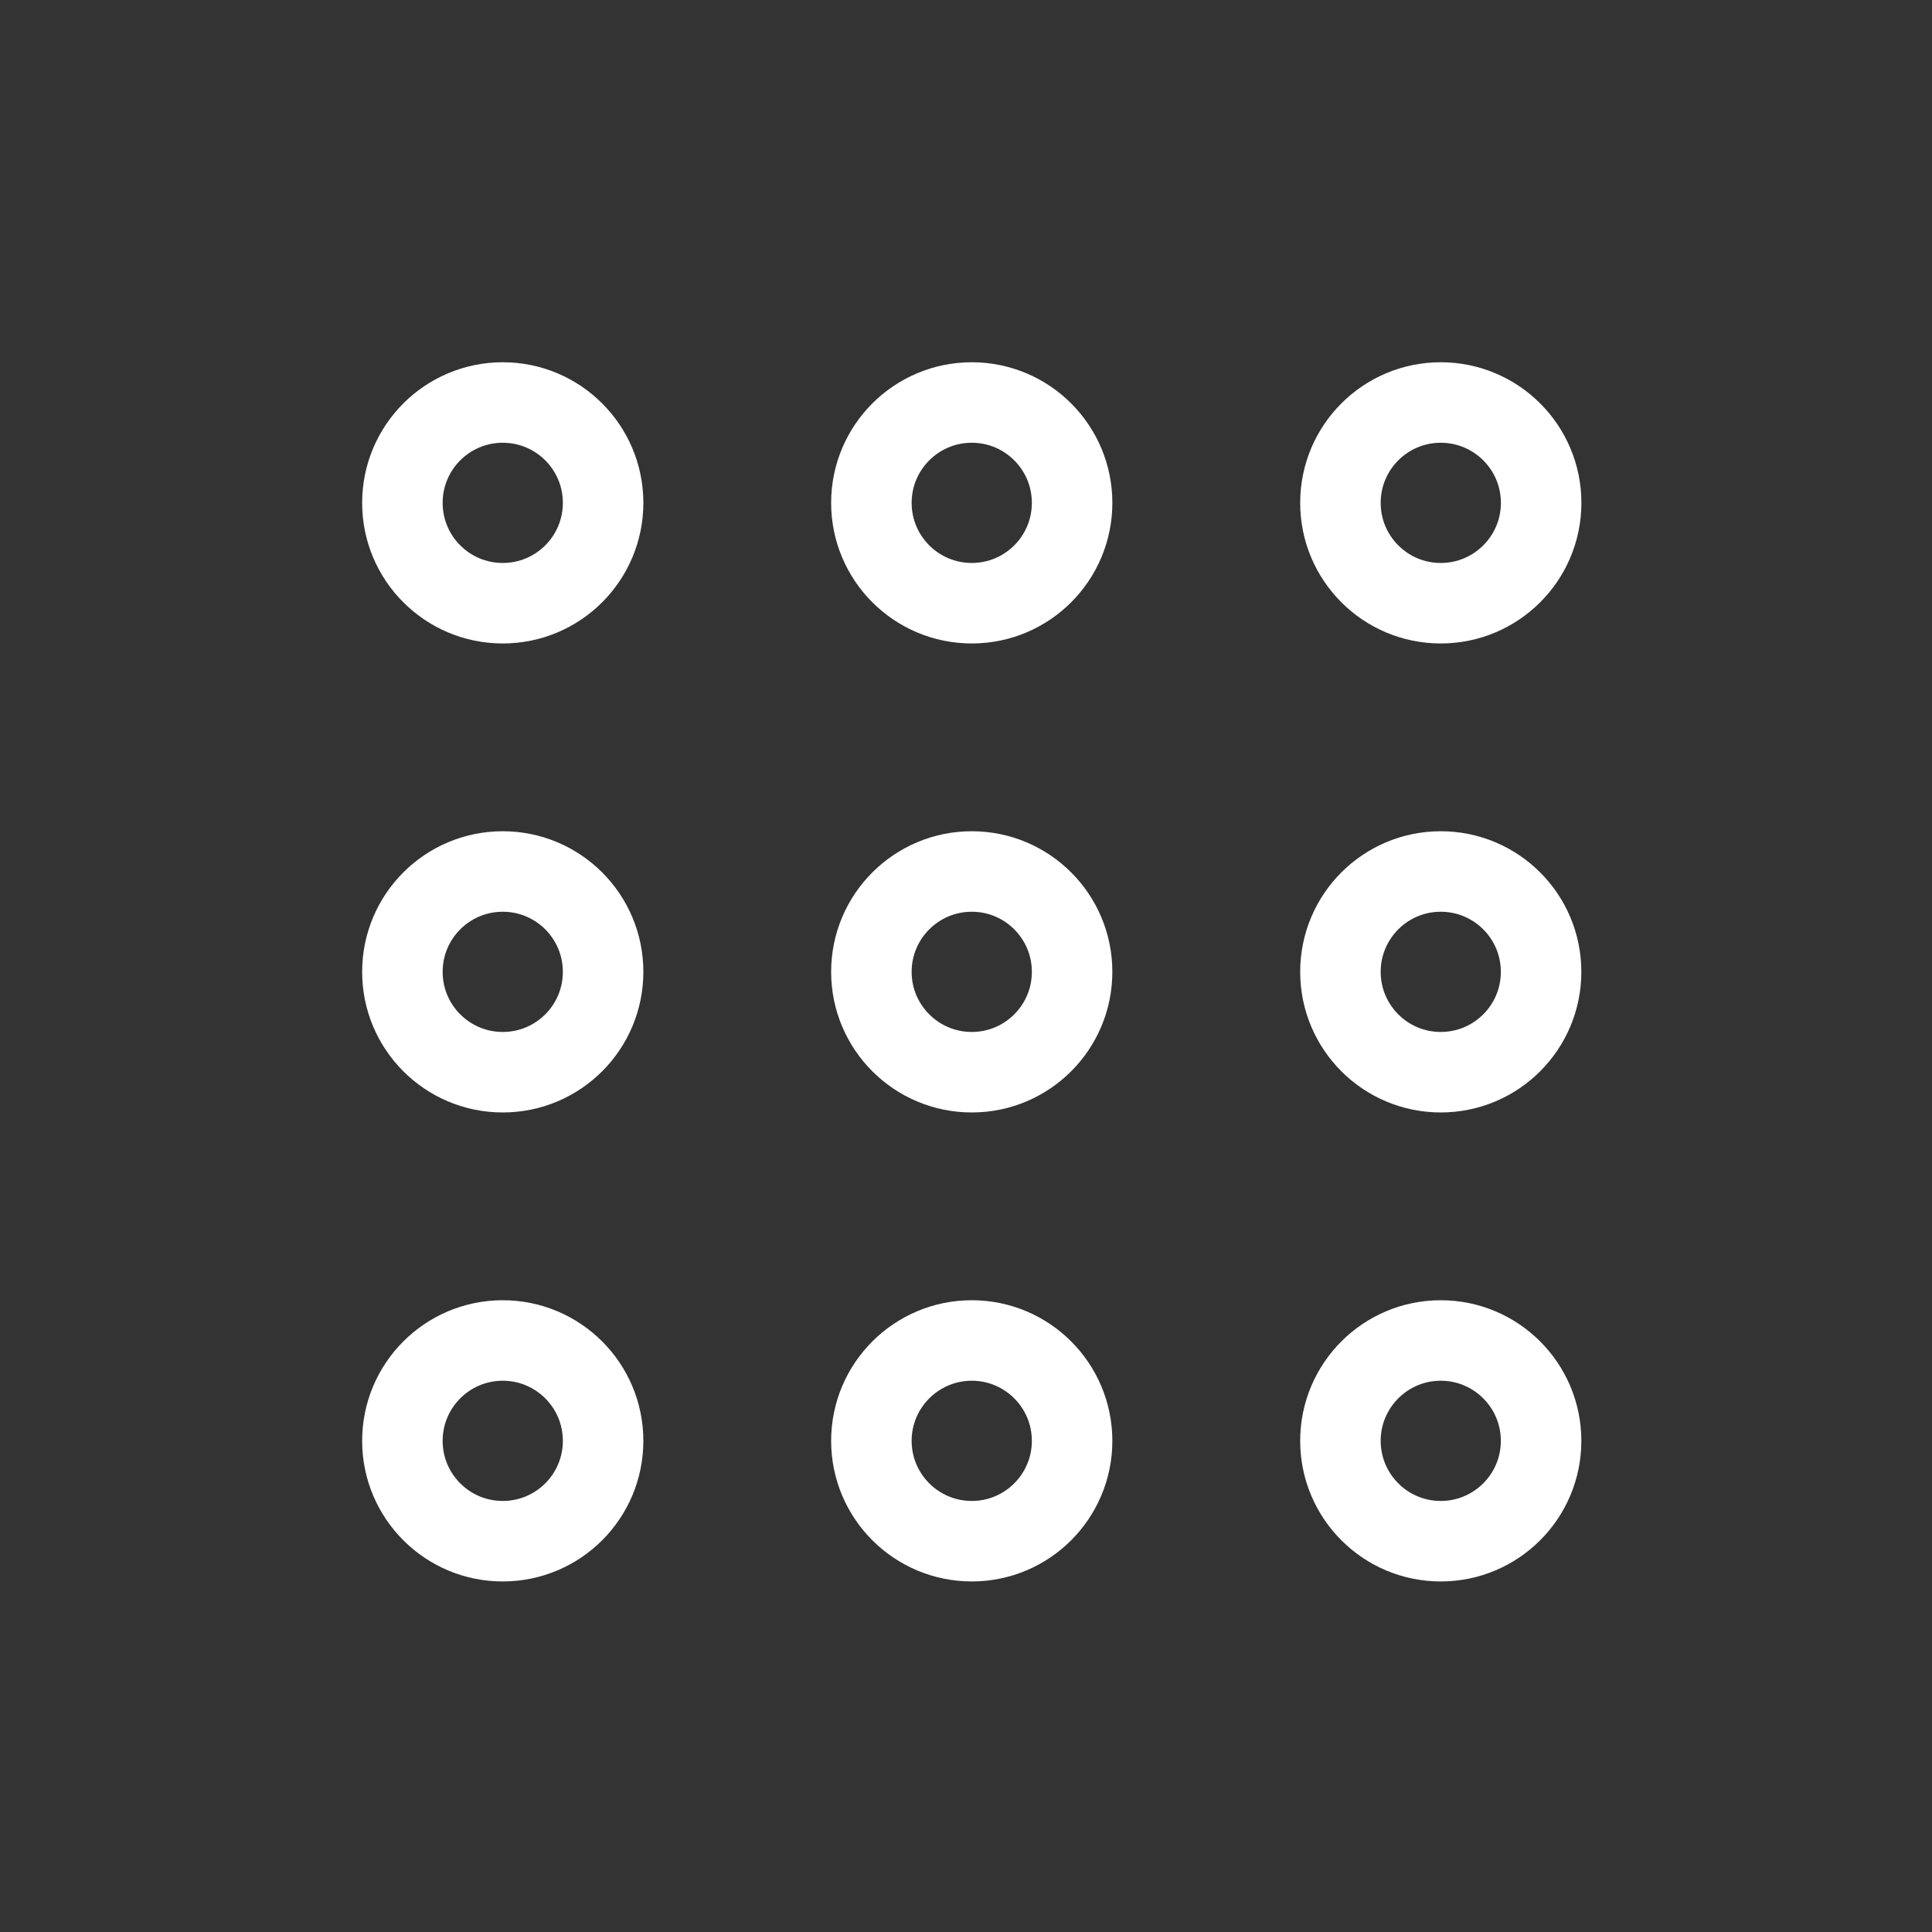
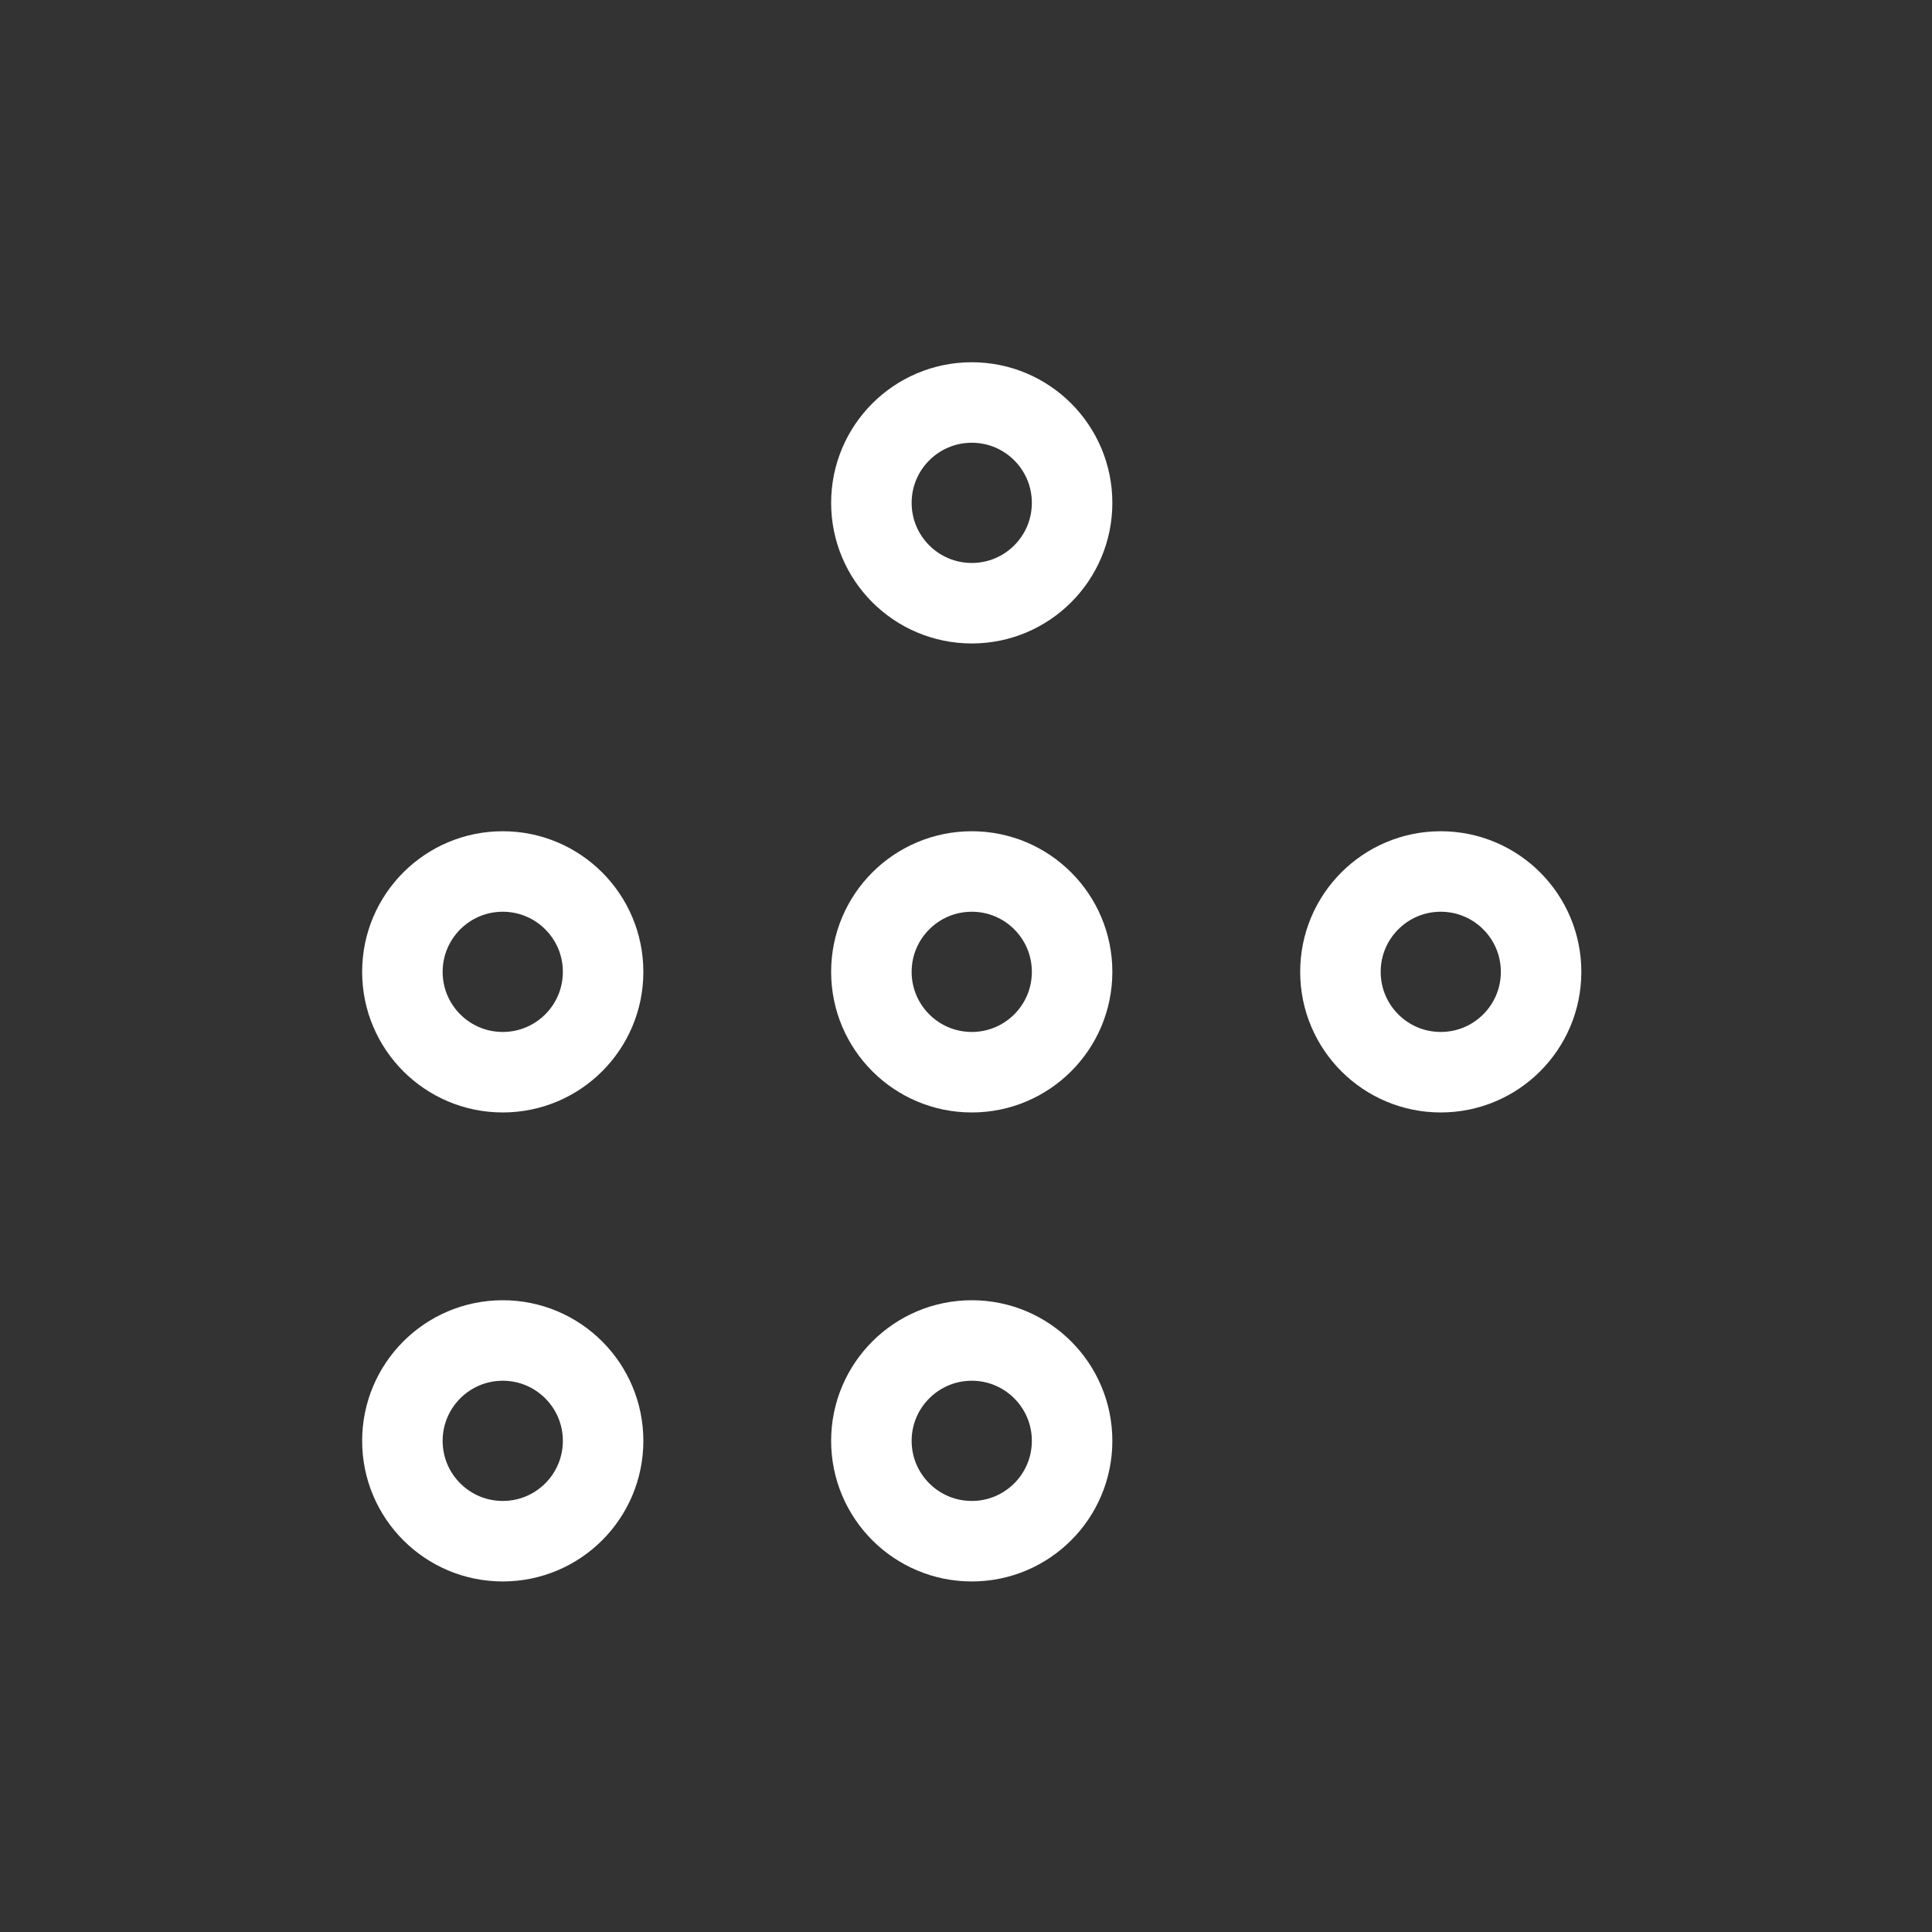
<svg xmlns="http://www.w3.org/2000/svg" width="36" height="36" viewBox="0 0 36 36" fill="none">
  <rect x="0" y="0" width="36" height="36" fill="#333333" stroke="none" />
  <path d="M18.108 11.24C19.14 11.24 19.977 10.403 19.977 9.37C19.977 8.337 19.14 7.5 18.108 7.5C17.075 7.5 16.237 8.337 16.237 9.37C16.237 10.403 17.075 11.24 18.108 11.24Z" stroke="#ffffff" stroke-width="1.5" stroke-linecap="round" stroke-linejoin="round" />
-   <path d="M26.846 11.24C27.879 11.24 28.717 10.403 28.717 9.37C28.717 8.337 27.879 7.5 26.846 7.5C25.814 7.5 24.977 8.337 24.977 9.37C24.977 10.403 25.814 11.24 26.846 11.24Z" stroke="#ffffff" stroke-width="1.5" stroke-linecap="round" stroke-linejoin="round" />
-   <path d="M9.368 11.24C10.401 11.24 11.238 10.403 11.238 9.37C11.238 8.337 10.401 7.5 9.368 7.5C8.335 7.5 7.498 8.337 7.498 9.37C7.498 10.403 8.335 11.24 9.368 11.24Z" stroke="#ffffff" stroke-width="1.5" stroke-linecap="round" stroke-linejoin="round" />
  <path d="M18.108 19.979C19.14 19.979 19.977 19.142 19.977 18.109C19.977 17.076 19.14 16.239 18.108 16.239C17.075 16.239 16.237 17.076 16.237 18.109C16.237 19.142 17.075 19.979 18.108 19.979Z" stroke="#ffffff" stroke-width="1.5" stroke-linecap="round" stroke-linejoin="round" />
  <path d="M26.846 19.979C27.879 19.979 28.716 19.142 28.716 18.109C28.716 17.076 27.879 16.239 26.846 16.239C25.814 16.239 24.977 17.076 24.977 18.109C24.977 19.142 25.814 19.979 26.846 19.979Z" stroke="#ffffff" stroke-width="1.5" stroke-linecap="round" stroke-linejoin="round" />
  <path d="M9.368 19.979C10.401 19.979 11.238 19.142 11.238 18.109C11.238 17.076 10.401 16.239 9.368 16.239C8.335 16.239 7.498 17.076 7.498 18.109C7.498 19.142 8.335 19.979 9.368 19.979Z" stroke="#ffffff" stroke-width="1.5" stroke-linecap="round" stroke-linejoin="round" />
  <path d="M18.108 28.718C19.14 28.718 19.977 27.881 19.977 26.848C19.977 25.816 19.14 24.978 18.108 24.978C17.075 24.978 16.237 25.816 16.237 26.848C16.237 27.881 17.075 28.718 18.108 28.718Z" stroke="#ffffff" stroke-width="1.5" stroke-linecap="round" stroke-linejoin="round" />
-   <path d="M26.846 28.718C27.879 28.718 28.716 27.881 28.716 26.848C28.716 25.816 27.879 24.978 26.846 24.978C25.814 24.978 24.977 25.816 24.977 26.848C24.977 27.881 25.814 28.718 26.846 28.718Z" stroke="#ffffff" stroke-width="1.5" stroke-linecap="round" stroke-linejoin="round" />
  <path d="M9.368 28.718C10.401 28.718 11.238 27.881 11.238 26.848C11.238 25.816 10.401 24.978 9.368 24.978C8.335 24.978 7.498 25.816 7.498 26.848C7.498 27.881 8.335 28.718 9.368 28.718Z" stroke="#ffffff" stroke-width="1.5" stroke-linecap="round" stroke-linejoin="round" />
</svg>